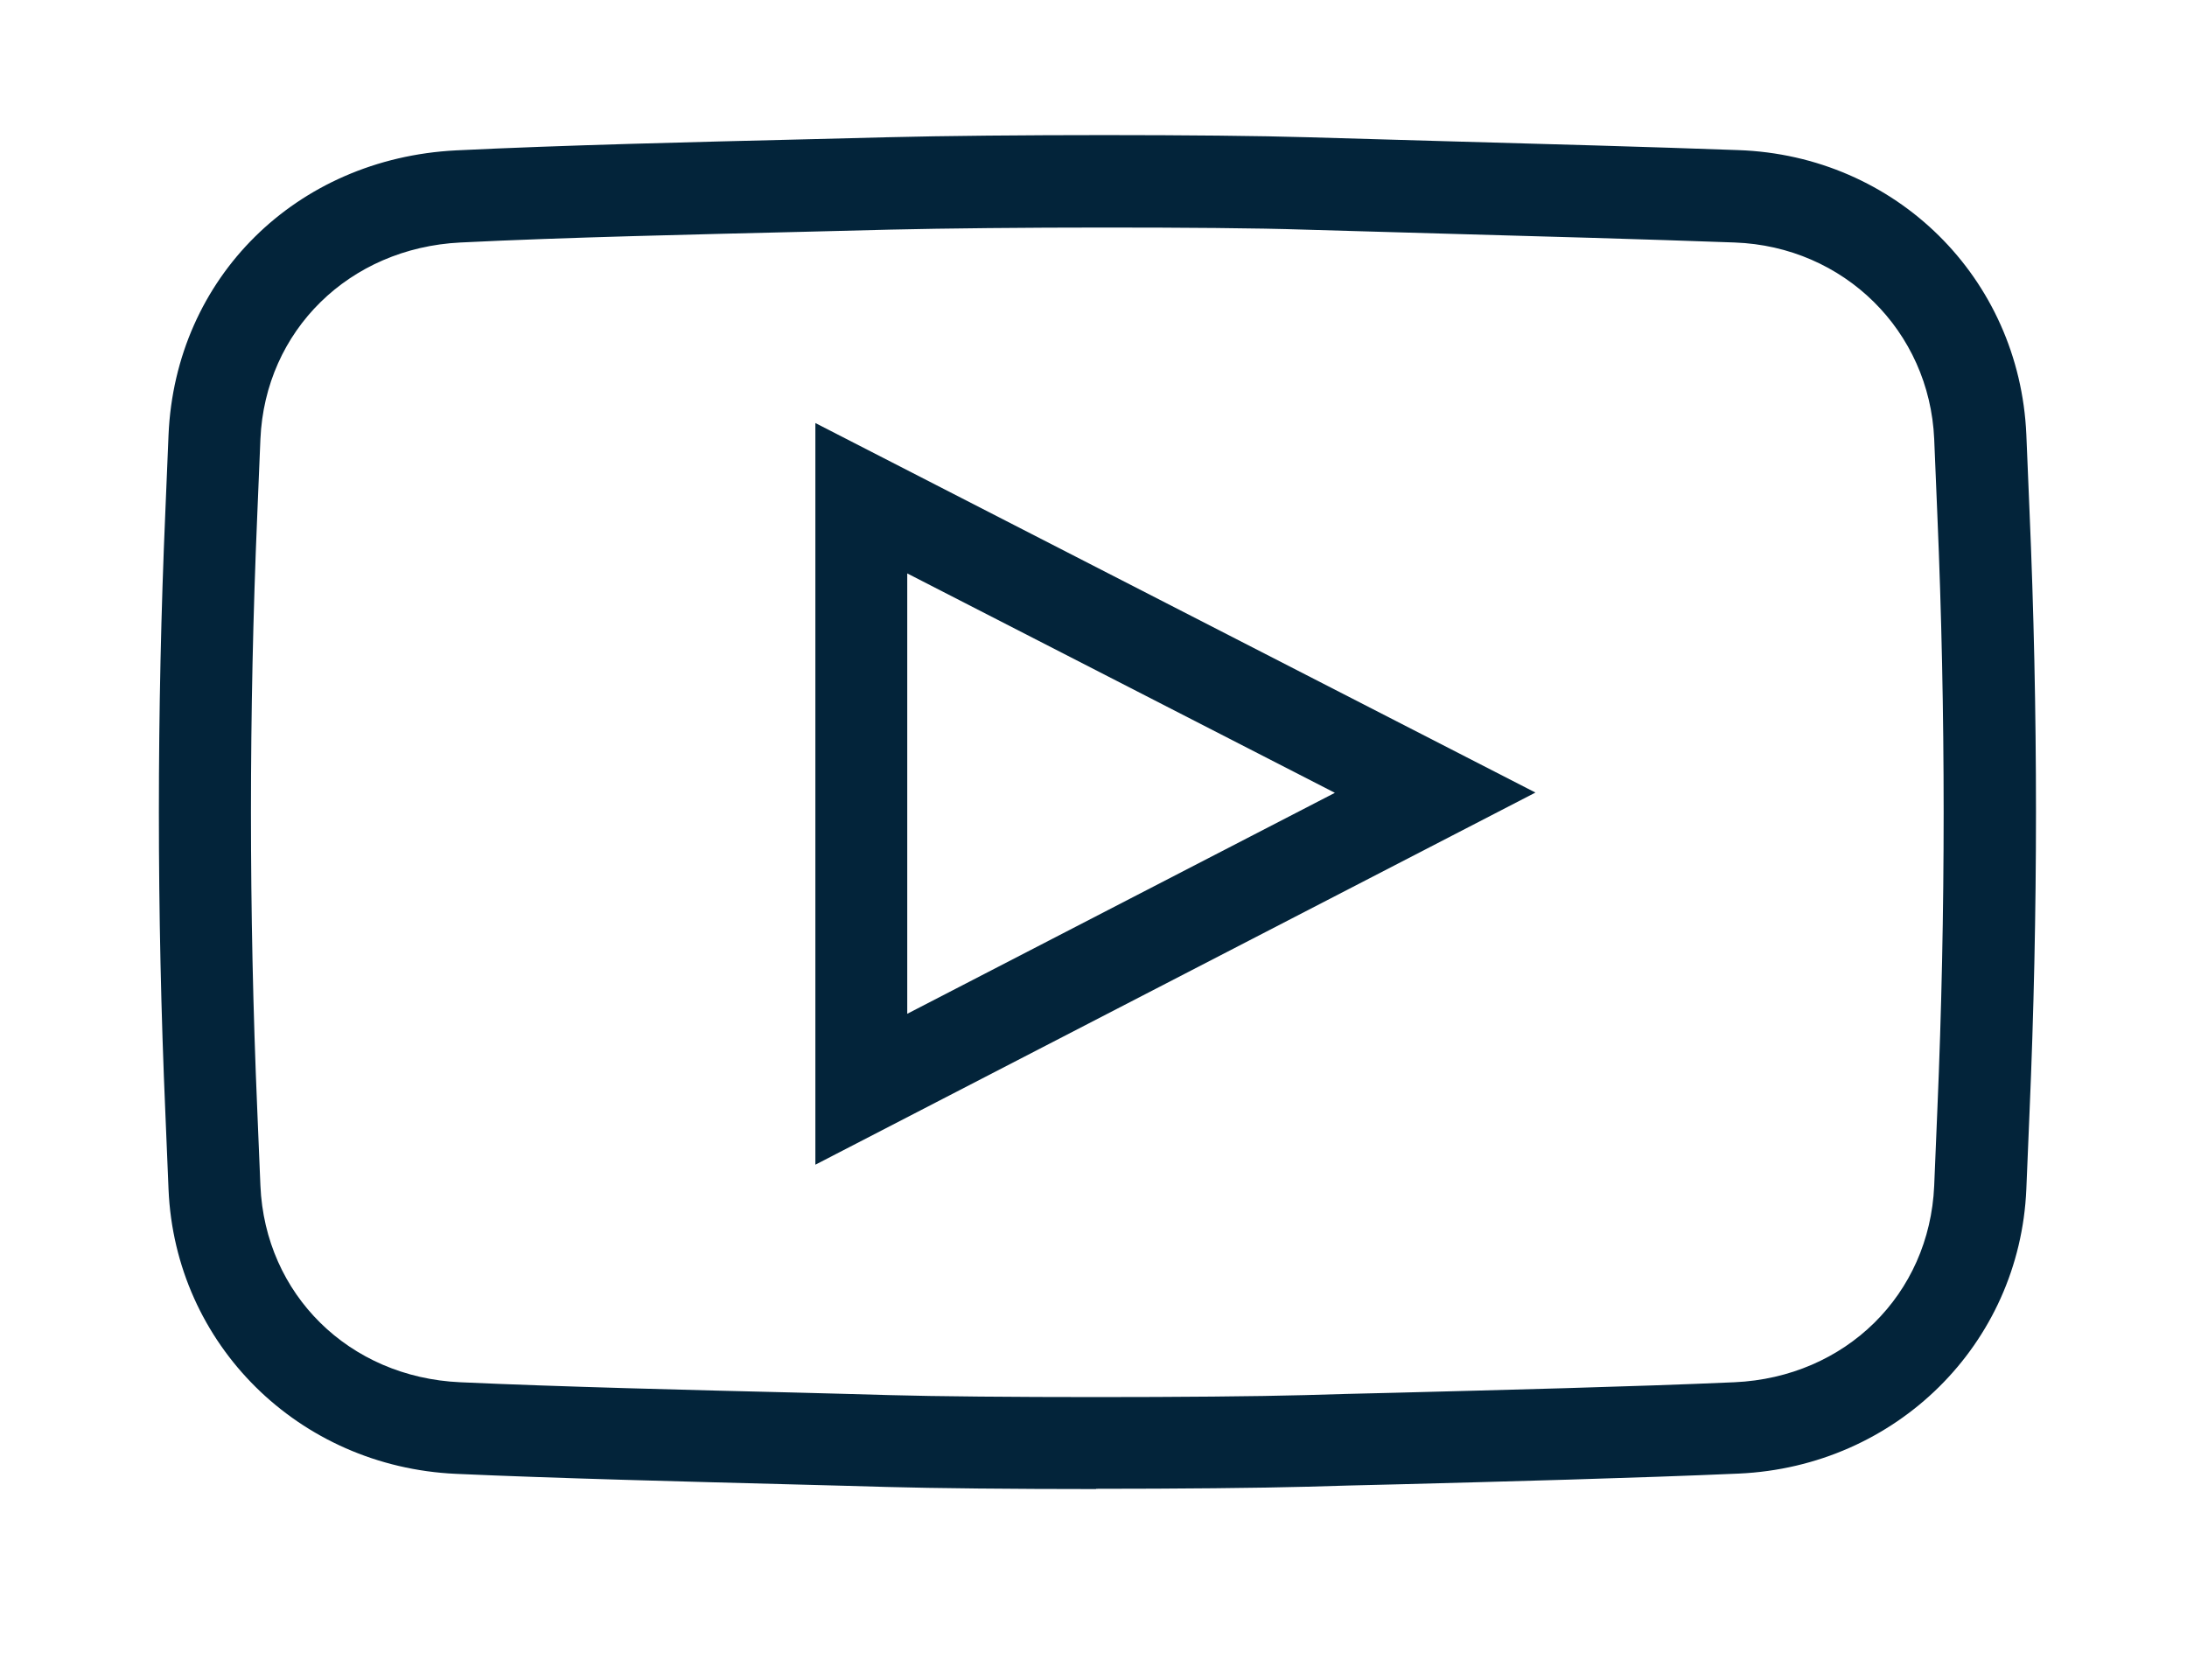
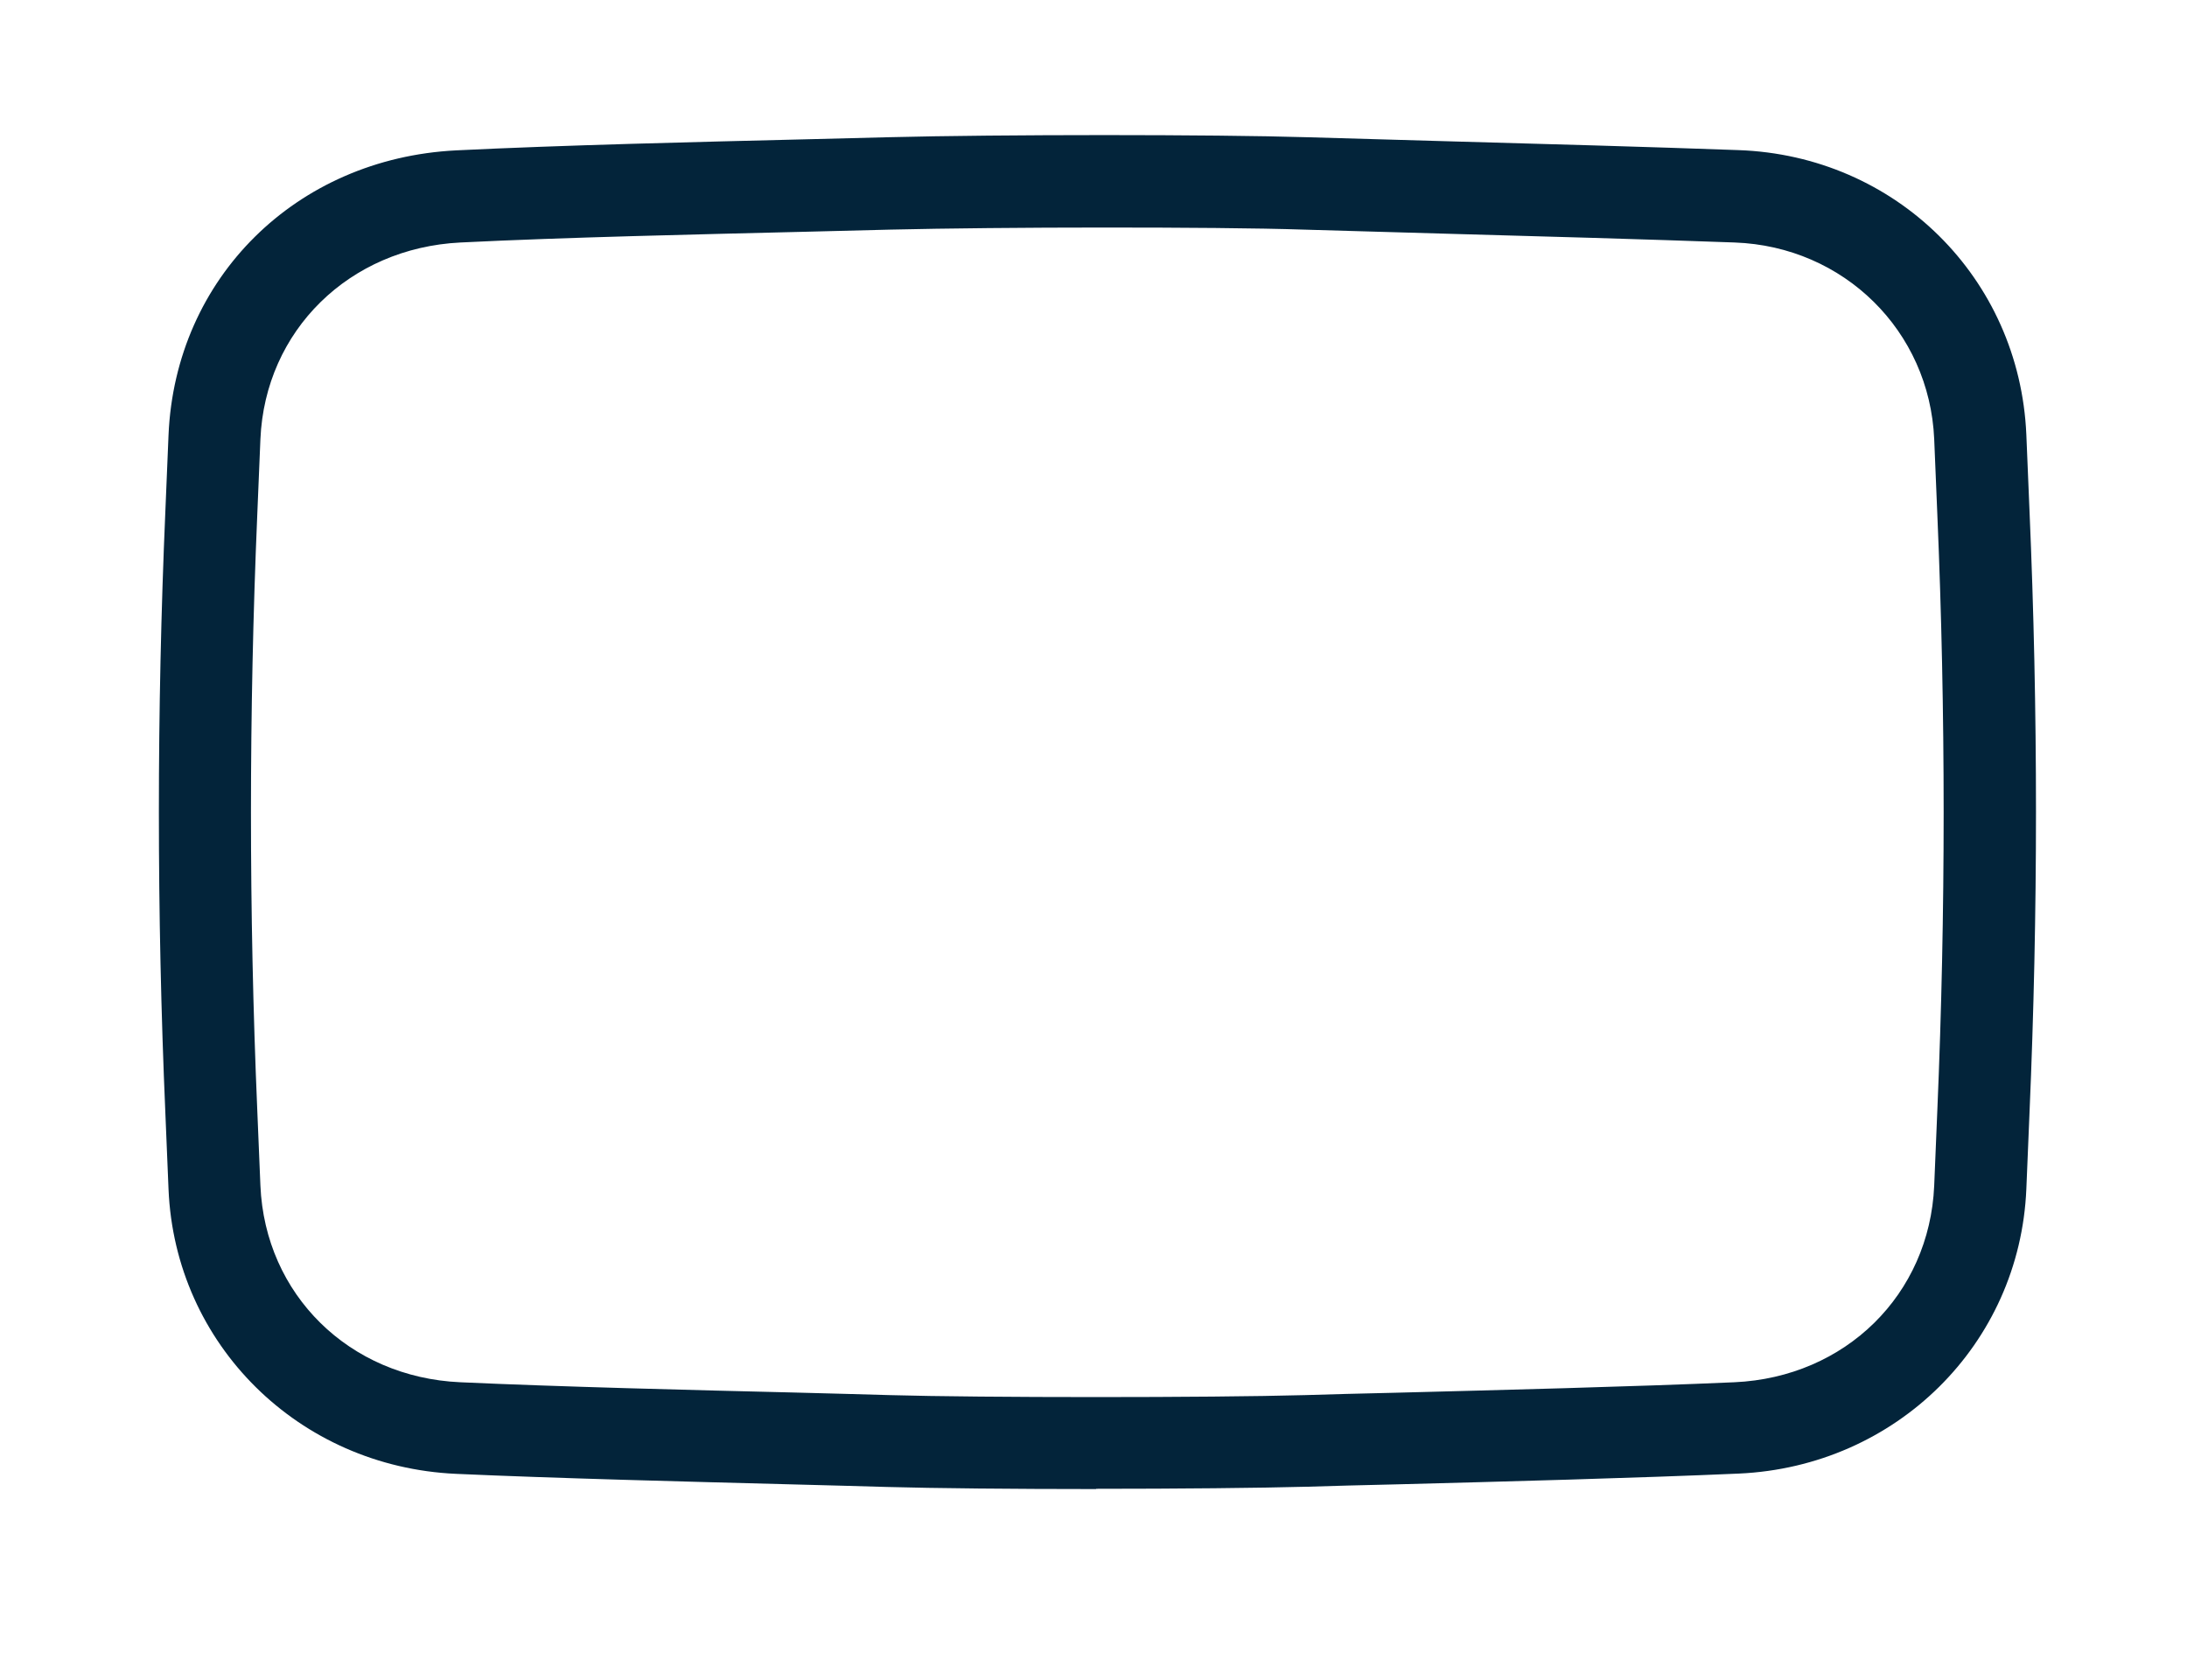
<svg xmlns="http://www.w3.org/2000/svg" id="Ebene_1" version="1.1" viewBox="0 0 83.31 64">
  <defs>
    <style>
      .st0 {
        fill: #03243a;
      }
    </style>
  </defs>
  <path class="st0" d="M41.75,56.74c-3.11,0-6.2-.03-7.96-.08-.95-.03-2.22-.06-3.68-.1-3.79-.1-8.99-.23-12.74-.4-5.99-.27-10.7-4.93-10.95-10.84l-.12-2.89c-.33-7.62-.33-15.35,0-22.97l.12-2.89c.26-5.98,4.86-10.53,10.95-10.84,4.07-.2,9.17-.32,13.26-.42l3.17-.08c4.32-.11,12.41-.11,16.02,0,1.34.04,3.17.09,5.21.15,3.64.1,7.91.22,11.19.34,6,.21,10.71,4.87,10.97,10.84l.12,2.89c.33,7.62.33,15.35,0,22.97l-.12,2.89c-.25,5.91-4.96,10.57-10.95,10.84-3.87.17-9.15.31-13.01.41-1.31.03-2.48.06-3.41.09-1.83.05-4.96.08-8.06.08ZM42.07,8.67c-2.98,0-6.04.03-8.18.08l-3.18.08c-4.07.1-9.14.21-13.17.41-4.24.21-7.44,3.36-7.62,7.49l-.12,2.89c-.32,7.52-.32,15.15,0,22.67l.12,2.89c.18,4.15,3.38,7.3,7.61,7.49,3.72.17,8.89.3,12.67.39,1.46.04,2.74.07,3.69.1,3.48.1,12.2.1,15.82,0,.93-.03,2.1-.06,3.42-.09,3.84-.1,9.11-.23,12.94-.4,4.23-.19,7.43-3.34,7.61-7.49l.12-2.89c.32-7.52.32-15.15,0-22.67l-.12-2.89c-.18-4.12-3.44-7.34-7.6-7.49-3.27-.12-7.54-.24-11.17-.34-2.04-.06-3.87-.11-5.22-.15-1.78-.06-4.67-.08-7.64-.08Z" />
-   <path class="st0" d="M31.06,44.38v-28.26l27.43,14.08-27.43,14.18ZM34.56,21.85v16.78l16.29-8.42-16.29-8.36Z" />
</svg>